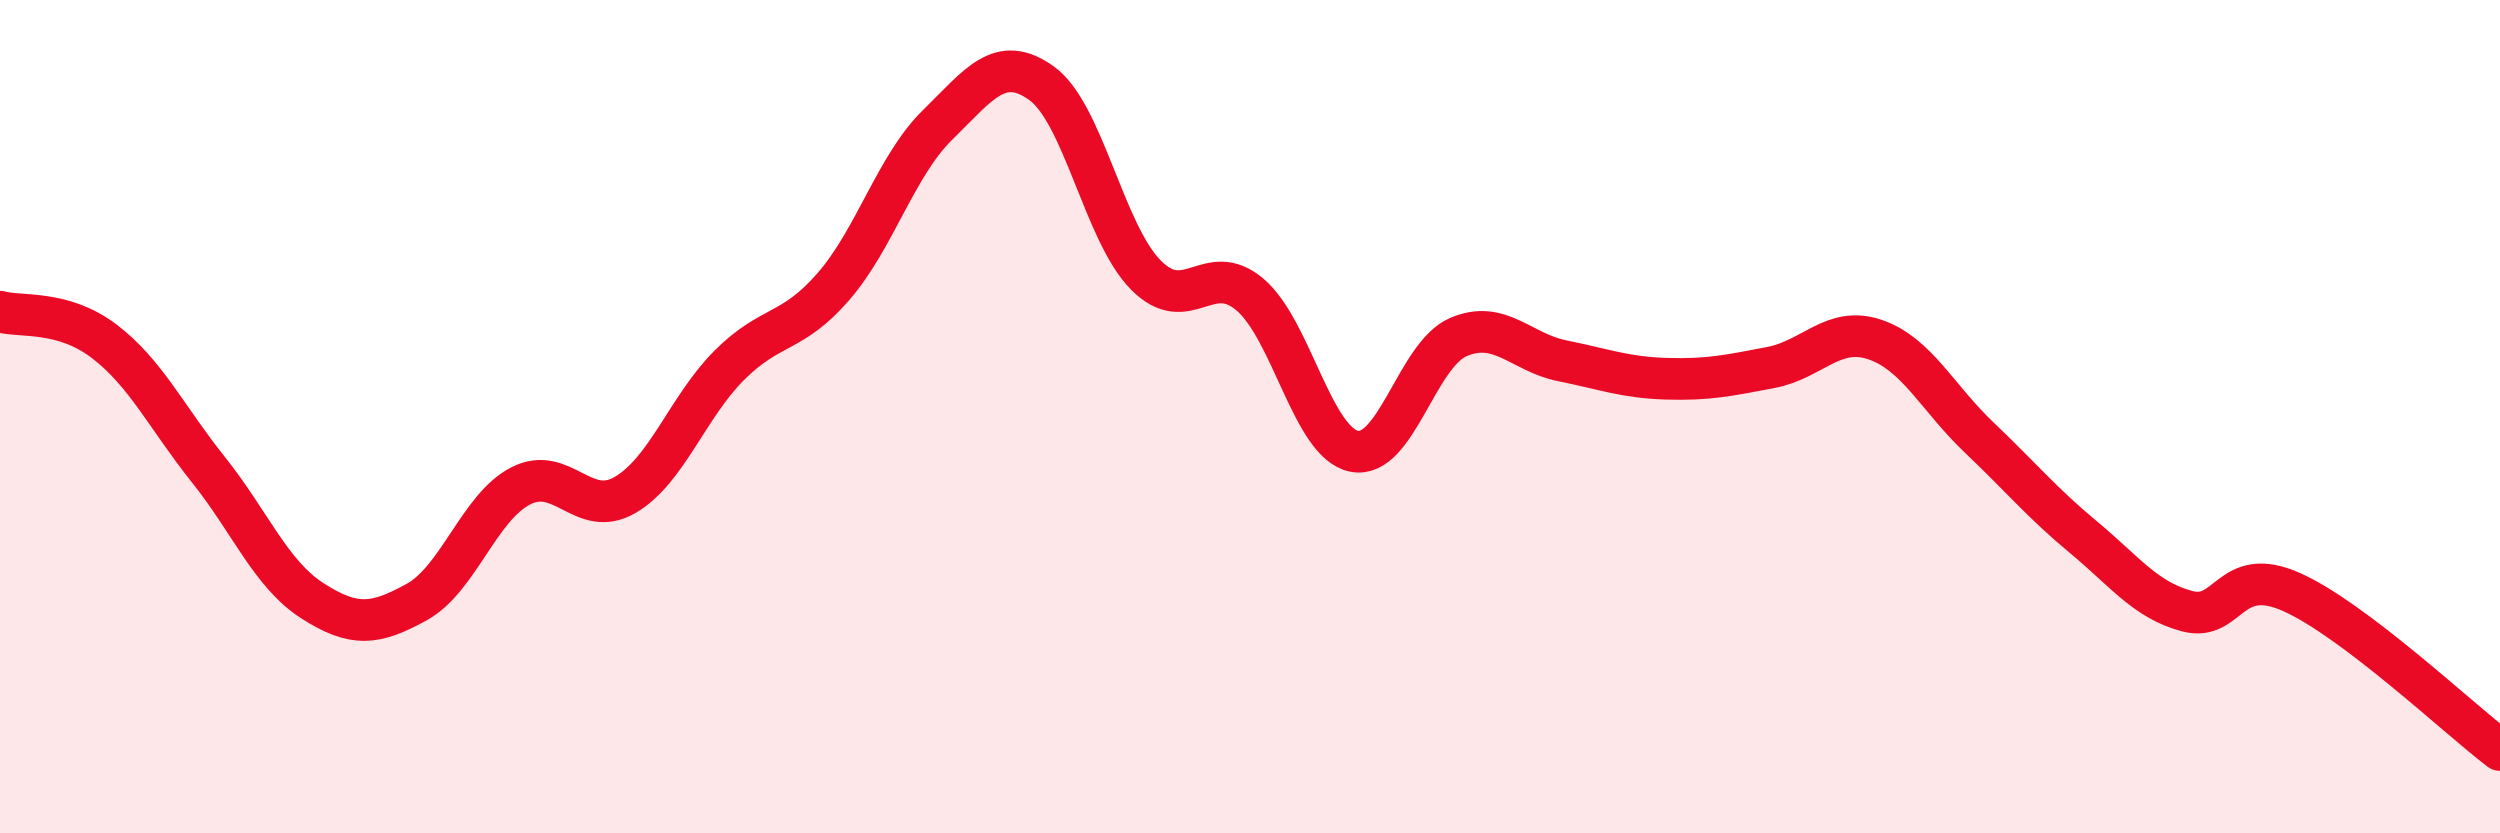
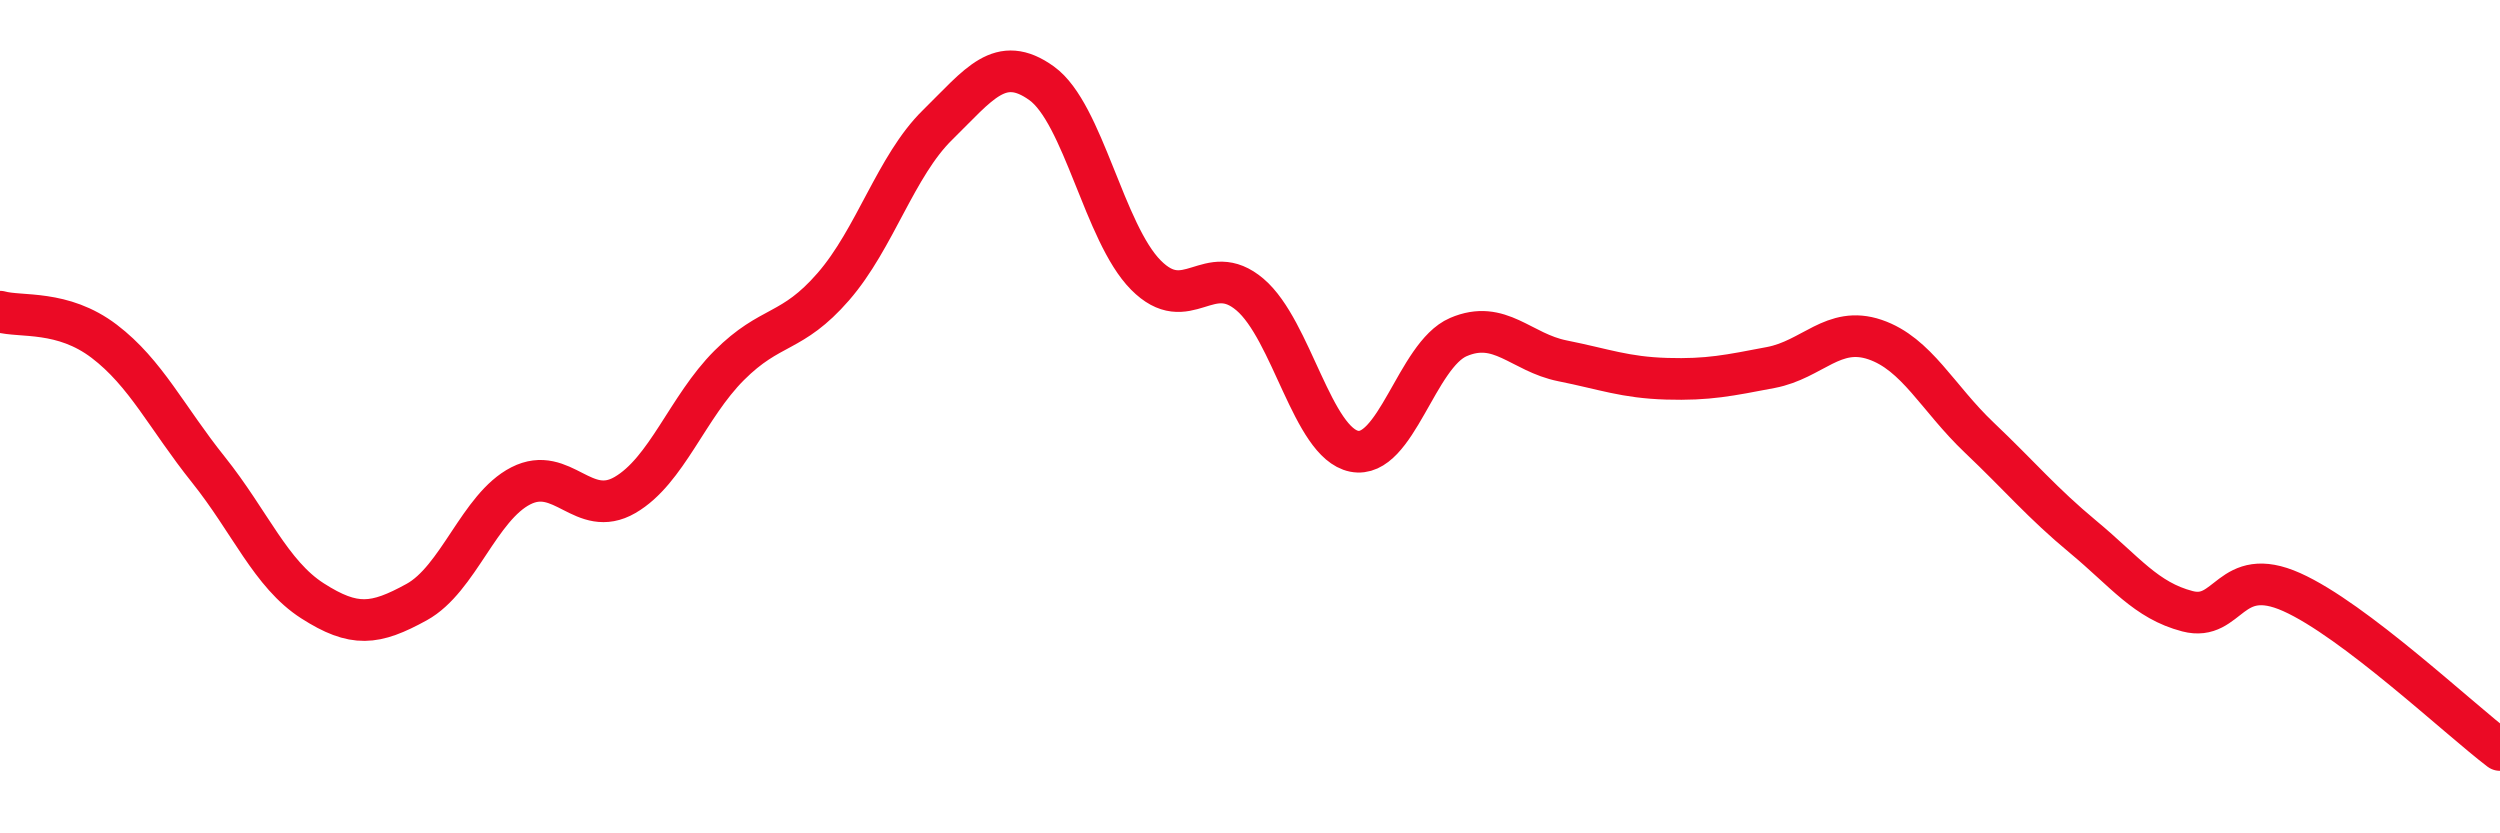
<svg xmlns="http://www.w3.org/2000/svg" width="60" height="20" viewBox="0 0 60 20">
-   <path d="M 0,7.48 C 0.5,7.62 1.5,7.43 2.5,8.19 C 3.5,8.95 4,10.02 5,11.27 C 6,12.52 6.5,13.78 7.5,14.42 C 8.5,15.06 9,15 10,14.45 C 11,13.9 11.5,12.17 12.5,11.66 C 13.5,11.15 14,12.46 15,11.88 C 16,11.3 16.5,9.77 17.5,8.77 C 18.5,7.77 19,8.03 20,6.88 C 21,5.73 21.5,3.98 22.5,3 C 23.5,2.02 24,1.28 25,2 C 26,2.72 26.5,5.59 27.5,6.6 C 28.5,7.61 29,6.22 30,7.07 C 31,7.92 31.5,10.63 32.5,10.83 C 33.5,11.03 34,8.52 35,8.09 C 36,7.66 36.5,8.46 37.5,8.66 C 38.5,8.86 39,9.06 40,9.09 C 41,9.12 41.5,9.01 42.5,8.82 C 43.5,8.63 44,7.81 45,8.15 C 46,8.49 46.5,9.55 47.5,10.5 C 48.5,11.45 49,12.06 50,12.89 C 51,13.72 51.5,14.41 52.5,14.67 C 53.5,14.93 53.5,13.54 55,14.21 C 56.5,14.88 59,17.24 60,18L60 20L0 20Z" fill="#EB0A25" opacity="0.1" stroke-linecap="round" stroke-linejoin="round" />
  <path d="M 0,7.48 C 0.5,7.62 1.5,7.43 2.5,8.19 C 3.5,8.95 4,10.02 5,11.27 C 6,12.52 6.5,13.78 7.5,14.42 C 8.5,15.06 9,15 10,14.45 C 11,13.9 11.5,12.17 12.5,11.66 C 13.5,11.15 14,12.46 15,11.88 C 16,11.3 16.5,9.77 17.5,8.77 C 18.5,7.77 19,8.03 20,6.88 C 21,5.73 21.5,3.98 22.5,3 C 23.5,2.02 24,1.28 25,2 C 26,2.72 26.5,5.59 27.5,6.6 C 28.5,7.61 29,6.22 30,7.07 C 31,7.92 31.5,10.63 32.5,10.83 C 33.5,11.03 34,8.52 35,8.09 C 36,7.66 36.5,8.46 37.5,8.66 C 38.5,8.86 39,9.06 40,9.09 C 41,9.12 41.5,9.01 42.5,8.82 C 43.5,8.63 44,7.81 45,8.15 C 46,8.49 46.5,9.55 47.5,10.5 C 48.5,11.45 49,12.06 50,12.89 C 51,13.72 51.5,14.41 52.5,14.67 C 53.5,14.93 53.5,13.54 55,14.21 C 56.5,14.88 59,17.24 60,18" stroke="#EB0A25" stroke-width="1" fill="none" stroke-linecap="round" stroke-linejoin="round" />
</svg>